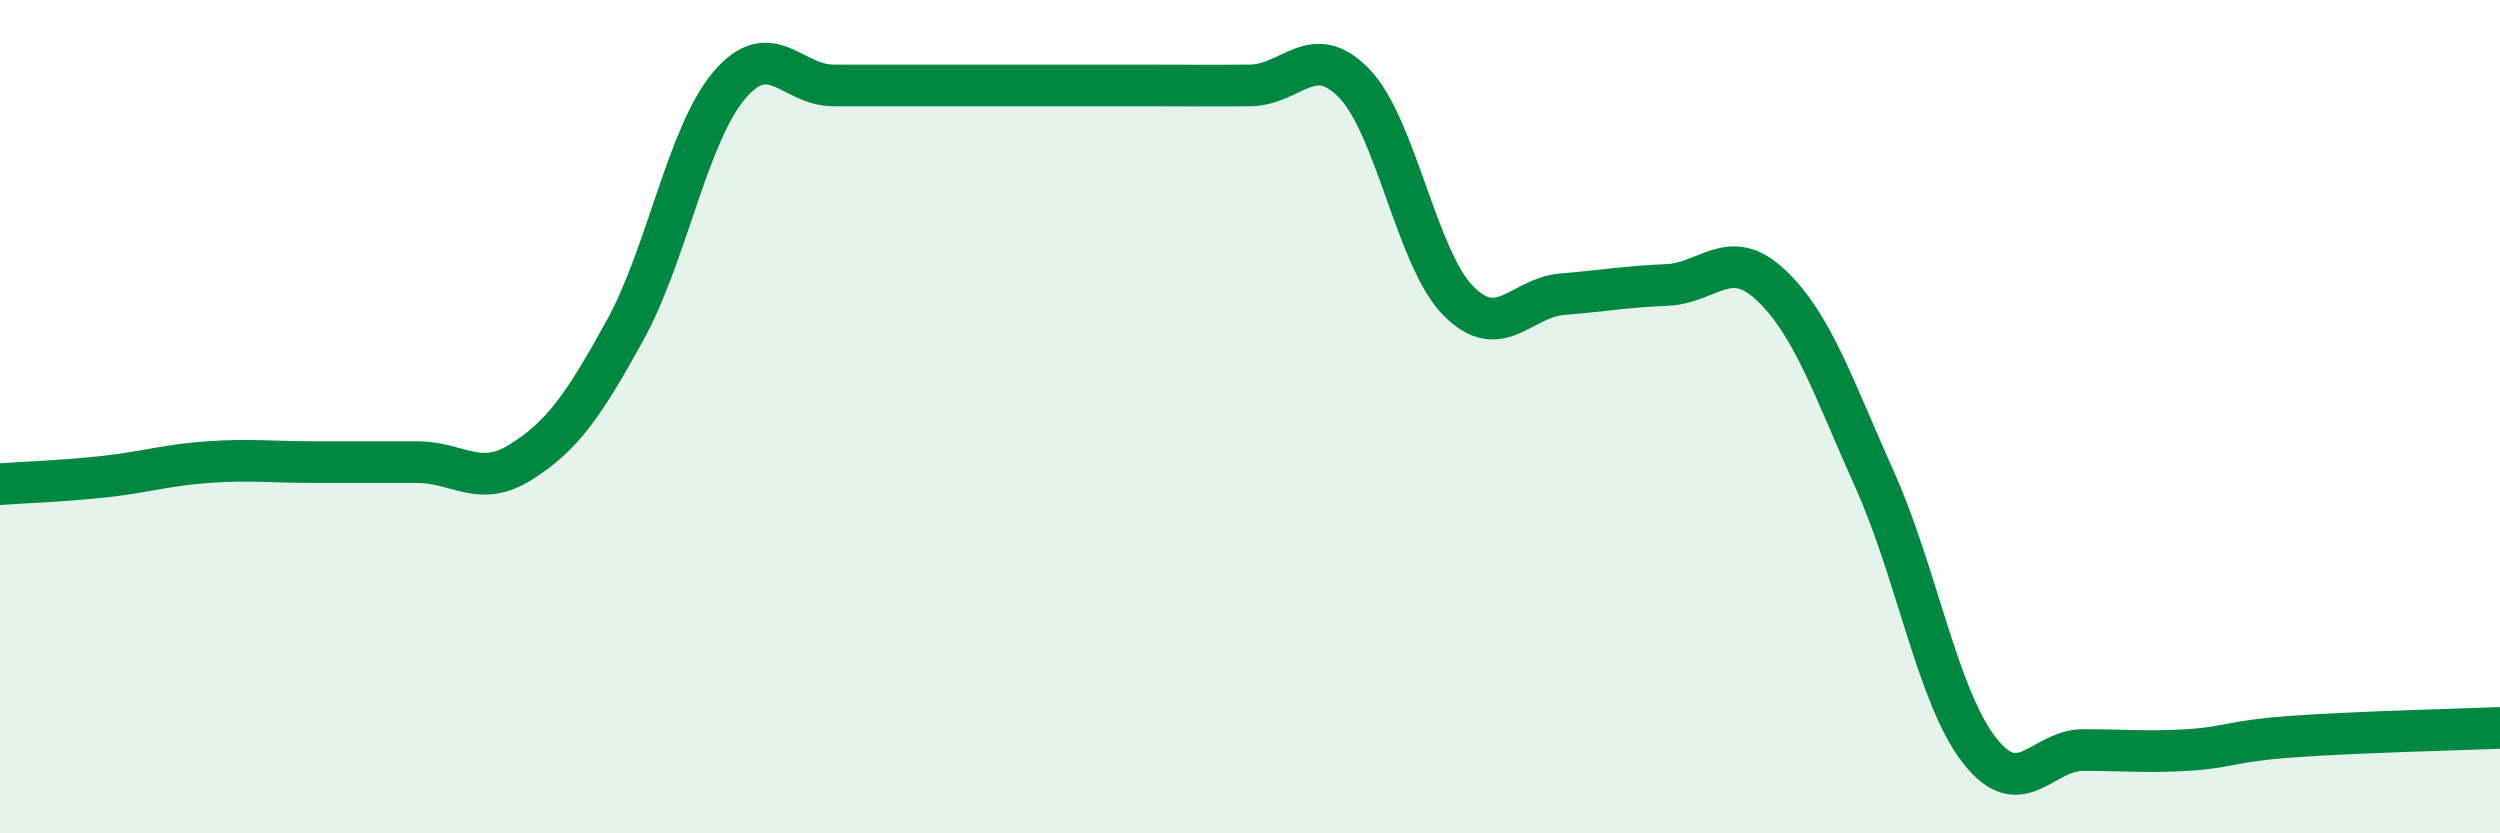
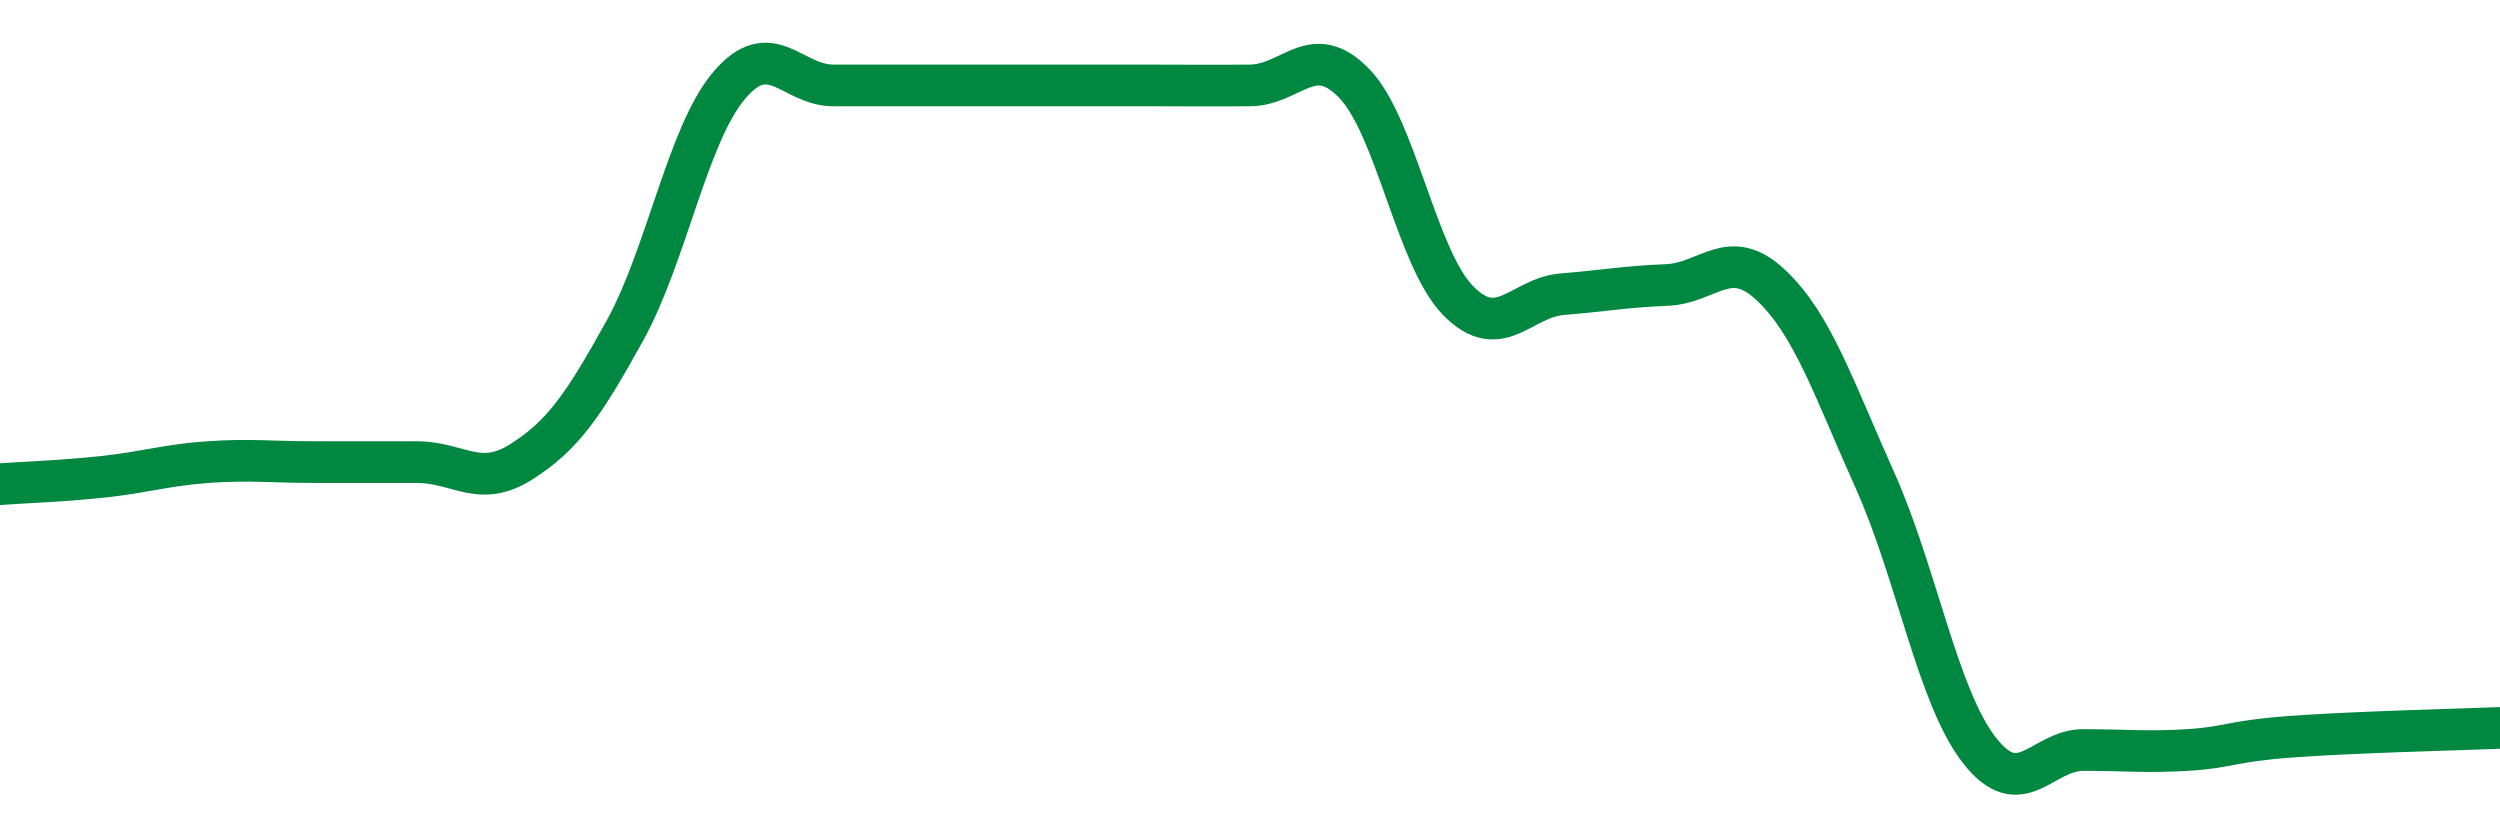
<svg xmlns="http://www.w3.org/2000/svg" width="60" height="20" viewBox="0 0 60 20">
-   <path d="M 0,11.62 C 0.5,11.58 1.5,11.55 2.5,11.44 C 3.5,11.33 4,11.16 5,11.09 C 6,11.02 6.5,11.09 7.5,11.09 C 8.5,11.09 9,11.09 10,11.09 C 11,11.09 11.5,11.72 12.5,11.09 C 13.5,10.46 14,9.74 15,7.93 C 16,6.12 16.5,3.23 17.5,2.05 C 18.5,0.87 19,2.05 20,2.05 C 21,2.05 21.5,2.05 22.5,2.05 C 23.5,2.05 24,2.05 25,2.05 C 26,2.05 26.5,2.05 27.5,2.05 C 28.5,2.05 29,2.06 30,2.05 C 31,2.04 31.5,0.97 32.5,2 C 33.5,3.03 34,6.21 35,7.22 C 36,8.23 36.5,7.14 37.5,7.06 C 38.5,6.98 39,6.88 40,6.84 C 41,6.8 41.5,5.9 42.5,6.84 C 43.5,7.78 44,9.3 45,11.53 C 46,13.76 46.5,16.71 47.5,18 C 48.5,19.29 49,18 50,18 C 51,18 51.5,18.06 52.5,18 C 53.5,17.94 53.5,17.79 55,17.68 C 56.5,17.57 59,17.51 60,17.47L60 20L0 20Z" fill="#008740" opacity="0.1" stroke-linecap="round" stroke-linejoin="round" />
  <path d="M 0,11.62 C 0.5,11.58 1.5,11.55 2.5,11.44 C 3.5,11.33 4,11.16 5,11.09 C 6,11.02 6.5,11.09 7.5,11.09 C 8.5,11.09 9,11.09 10,11.09 C 11,11.09 11.5,11.72 12.5,11.09 C 13.5,10.46 14,9.74 15,7.93 C 16,6.12 16.5,3.23 17.5,2.05 C 18.5,0.87 19,2.05 20,2.05 C 21,2.05 21.5,2.05 22.5,2.05 C 23.5,2.05 24,2.05 25,2.05 C 26,2.05 26.5,2.05 27.5,2.05 C 28.5,2.05 29,2.06 30,2.05 C 31,2.04 31.5,0.97 32.5,2 C 33.5,3.03 34,6.21 35,7.22 C 36,8.23 36.5,7.14 37.5,7.06 C 38.5,6.98 39,6.88 40,6.84 C 41,6.8 41.5,5.9 42.5,6.84 C 43.5,7.78 44,9.3 45,11.53 C 46,13.76 46.5,16.71 47.5,18 C 48.5,19.29 49,18 50,18 C 51,18 51.5,18.06 52.5,18 C 53.5,17.94 53.5,17.79 55,17.68 C 56.5,17.57 59,17.51 60,17.47" stroke="#008740" stroke-width="1" fill="none" stroke-linecap="round" stroke-linejoin="round" />
</svg>